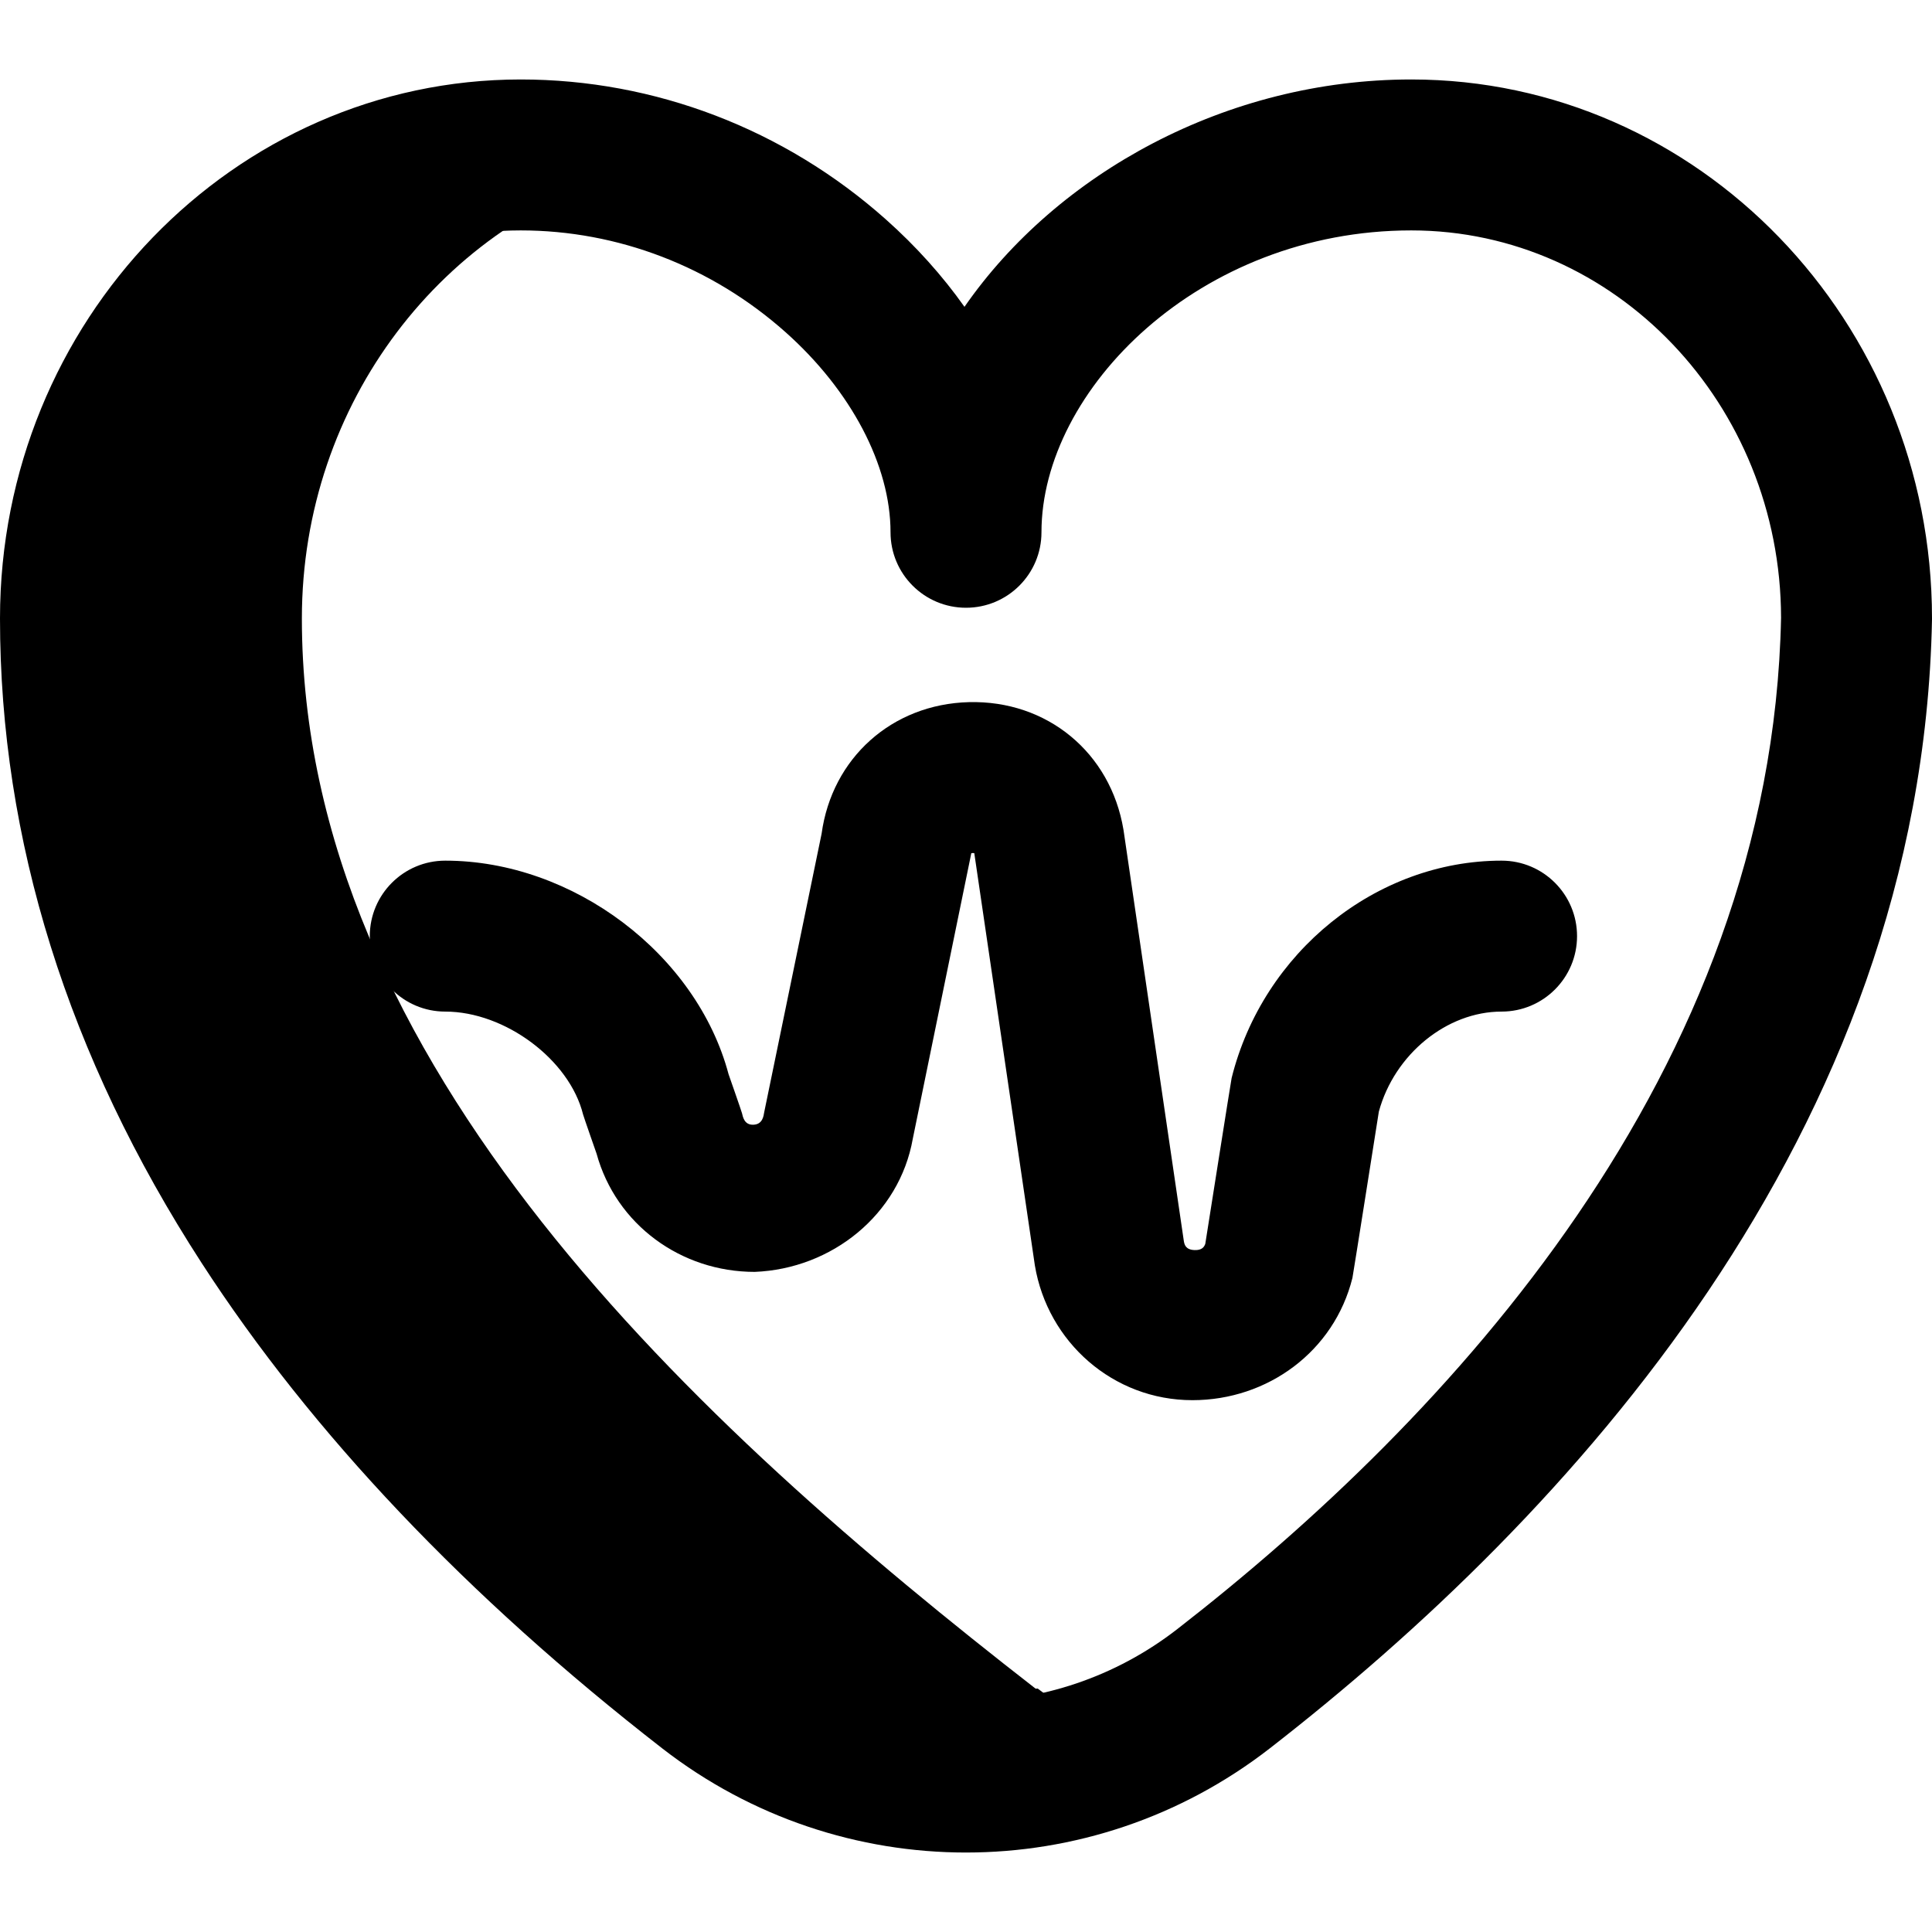
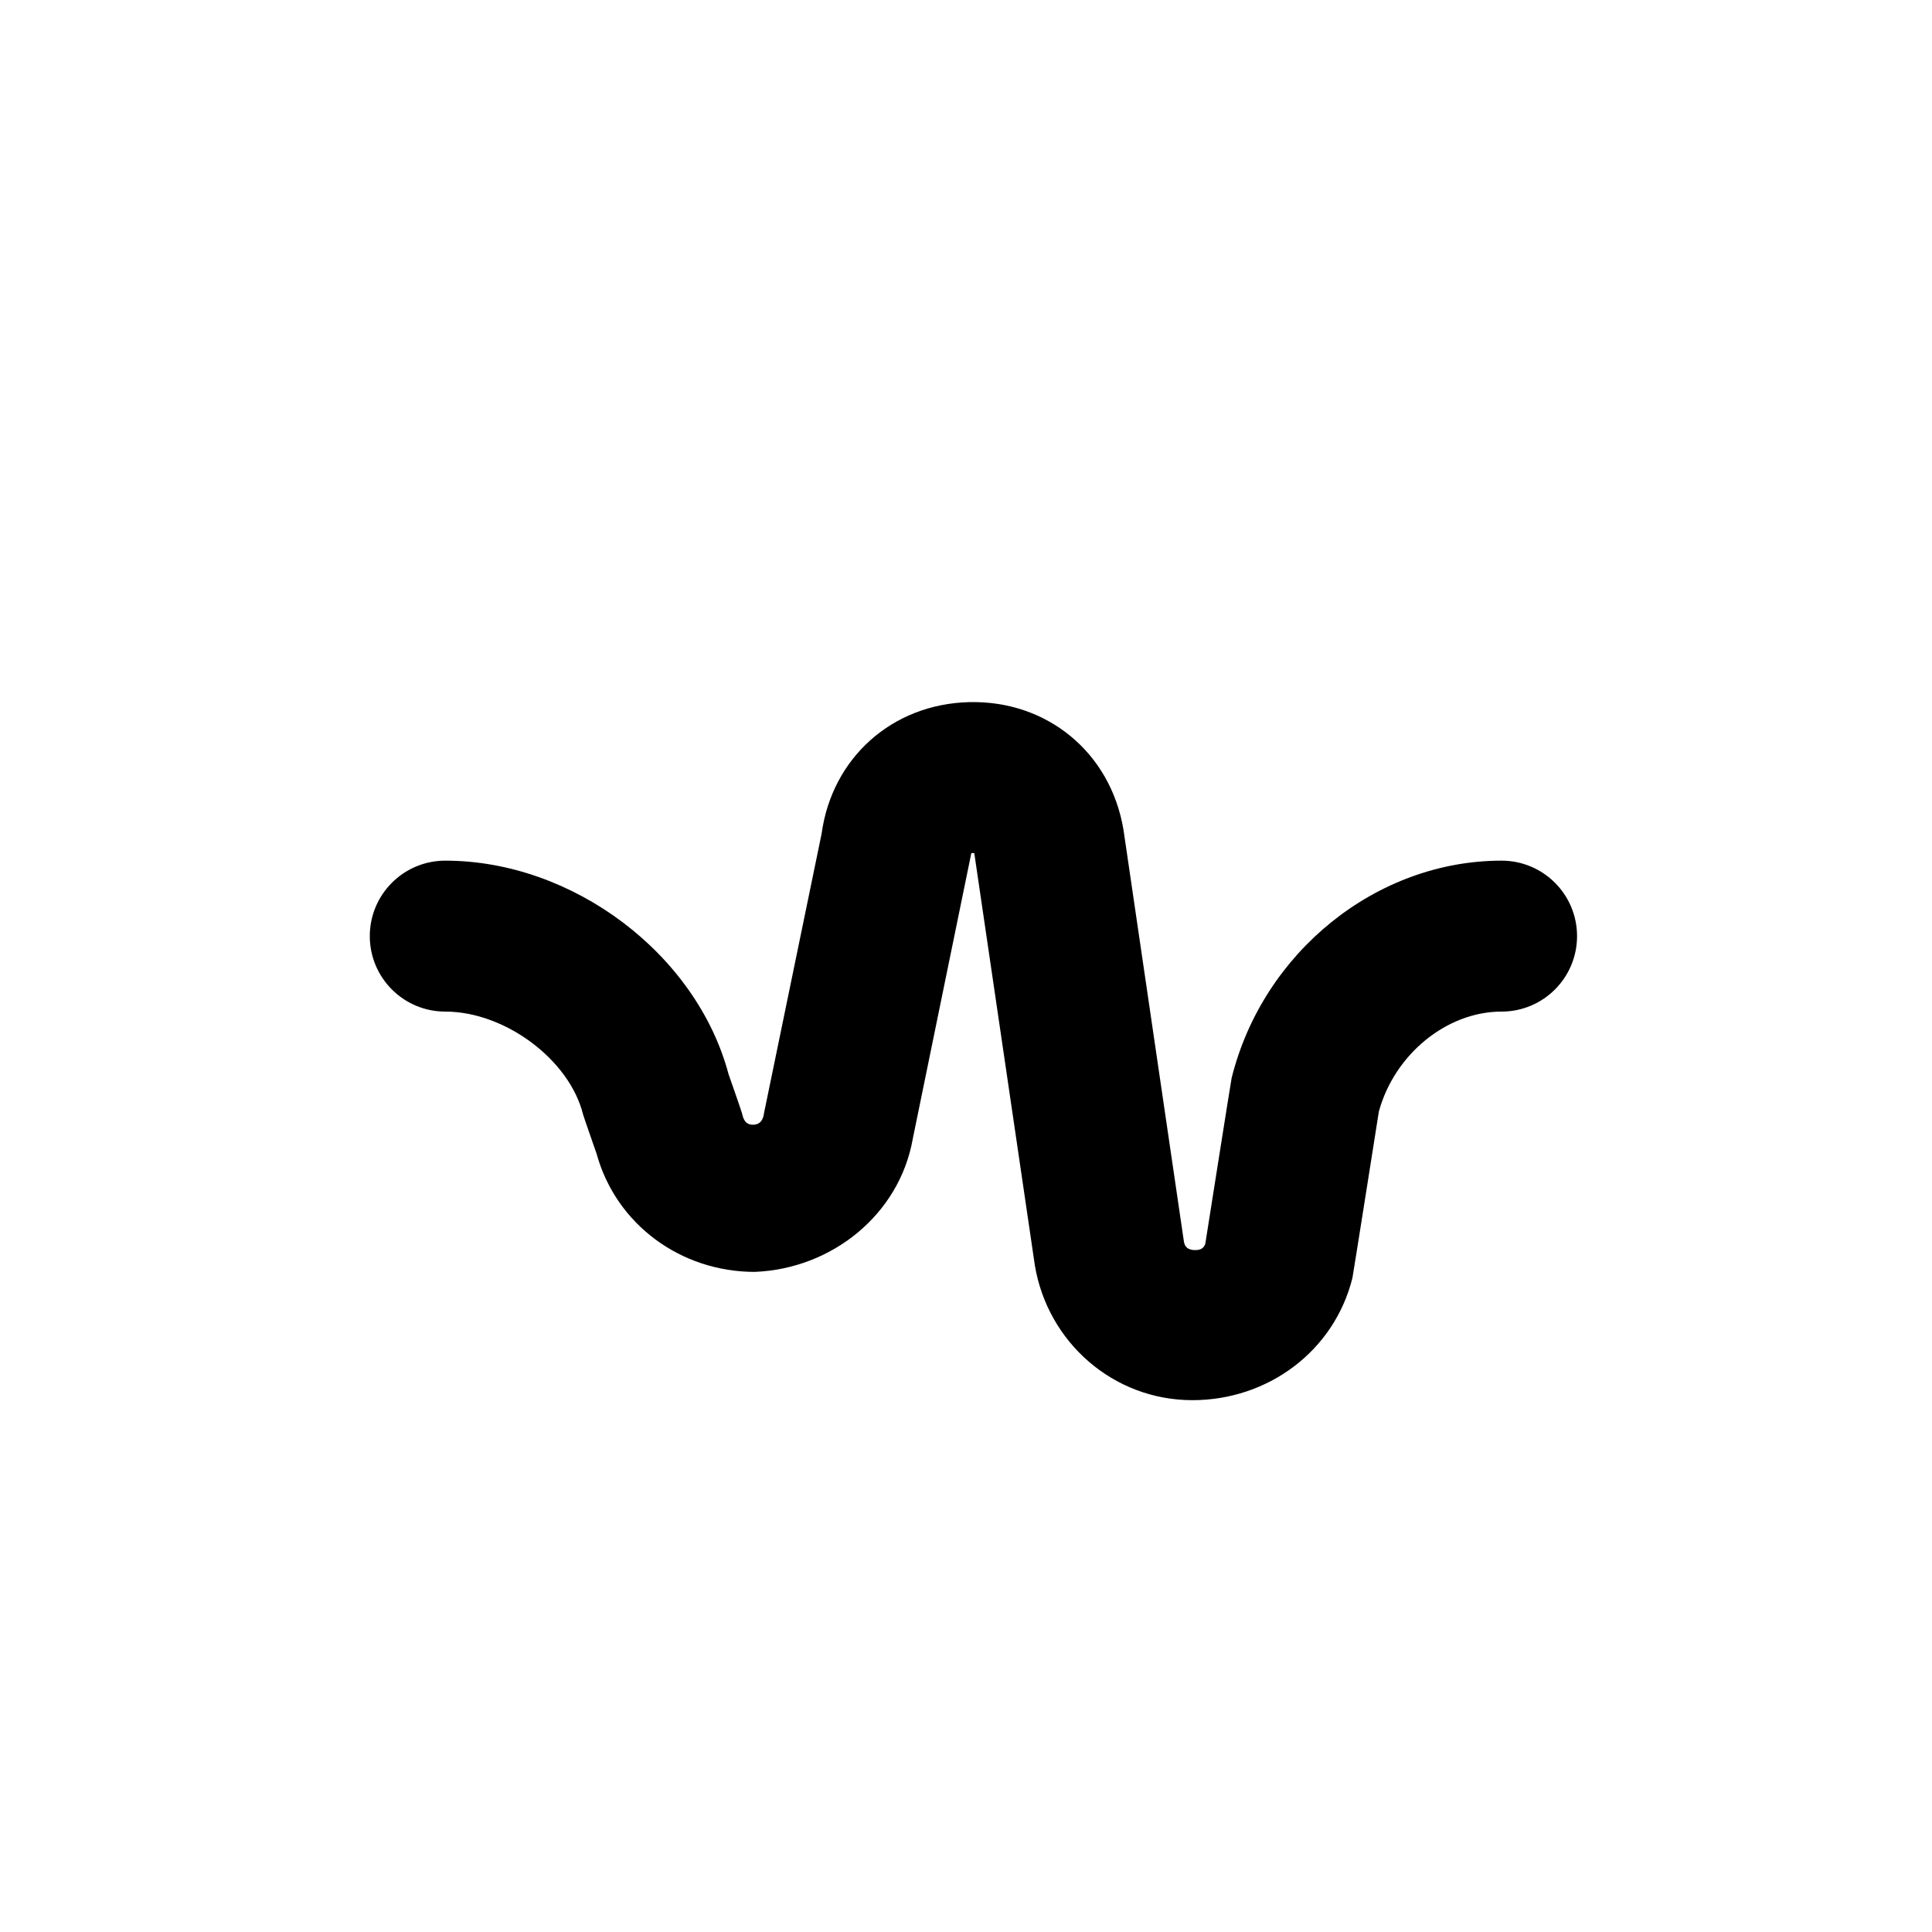
<svg xmlns="http://www.w3.org/2000/svg" id="Layer_1" enable-background="new 0 0 512 512" height="512" viewBox="0 0 512 512" width="512">
  <g>
-     <path d="m299.635 462.001c-8.637-3.692-16.925-8.524-24.635-14.517l-.549.028c-89.707-69.713-194.451-165.558-194.451-283.609 0-57.249 37.619-105.351 88.526-118.979-9.738-2.491-19.968-3.863-30.526-3.863-65.17 0-118 54.998-118 122.842 0 118.038 78.002 213.874 167.695 283.586 32.452 25.219 75.446 30.058 111.94 14.512z" fill="hsl(208, 48.8%, 87.8%)" />
-     <path d="m256.011 490.939c-28.389.002-56.771-9.188-80.478-27.574-.026-.021-.053-.041-.08-.062-51.744-40.211-92.796-83.478-122.018-128.598-35.456-54.749-53.435-112.215-53.435-170.802 0-78.764 61.907-142.842 138-142.842 35.521 0 69.875 13.161 96.733 37.059 8.043 7.157 15.036 14.963 20.864 23.194 24.586-35.438 69.495-60.253 118.403-60.253 76.093 0 138 64.079 138 142.842 0 .13-.001.26-.004.389-2.658 136.511-96.877 237.952-175.449 299.012-23.706 18.422-52.123 27.634-80.536 27.635zm-56.054-59.251c.002.001.005.004.007.005 32.991 25.642 79.062 25.653 112.039.027 71.654-55.685 157.555-147.373 159.997-268.008-.097-56.622-44.022-102.651-98-102.651-56.089 0-98 42.236-98 80 0 11.046-8.954 20-20 20s-20-8.954-20-20c0-17.704-10.414-37.539-27.856-53.059-19.526-17.373-44.437-26.941-70.144-26.941-54.037 0-98 46.135-98 102.842 0 118.565 86.975 211.06 159.957 267.785z" fill="hsl(233, 68.1%, 41.4%)" />
    <path d="m397.934 228.082c-33.155 0-63.242 24.232-71.542 57.618-.142.568-6.978 43.927-6.978 43.927-.292.842-.909 1.737-2.859 1.655-2.308-.09-2.653-1.389-2.82-2.343l-15.947-108.68c-.019-.128-.039-.256-.06-.384-3.407-20.445-20.244-34.338-40.978-33.8-20.372.535-36.275 14.815-39.018 34.87 0 0-15.173 73.577-15.215 73.829-.16.961-.402 3.192-2.847 3.288-2.44.114-2.801-2.111-3.036-3.057-.155-.624-3.555-10.326-3.555-10.326-8.468-31.819-41.225-56.596-75.08-56.596-11.046 0-20 8.954-20 20s8.954 20 20 20c15.846 0 32.914 12.742 36.524 27.268.155.624 3.572 10.374 3.572 10.374 5.178 18.843 22.425 31.339 41.904 31.338 20.448-.803 38.346-15.173 41.899-35.279 0 0 15.488-75.581 15.508-75.675.237-.053.55-.061.788-.021.018.068 16.035 109.135 16.056 109.263 3.39 20.328 20.75 35.71 41.75 35.71 20 0 37.58-12.979 42.409-32.407.142-.568 6.998-44.061 6.998-44.061 4.126-15.167 17.977-26.511 32.526-26.511 11.046 0 20-8.954 20-20s-8.954-20-19.999-20z" fill="hsl(293, 69.8%, 65.1%)" />
  </g>
</svg>